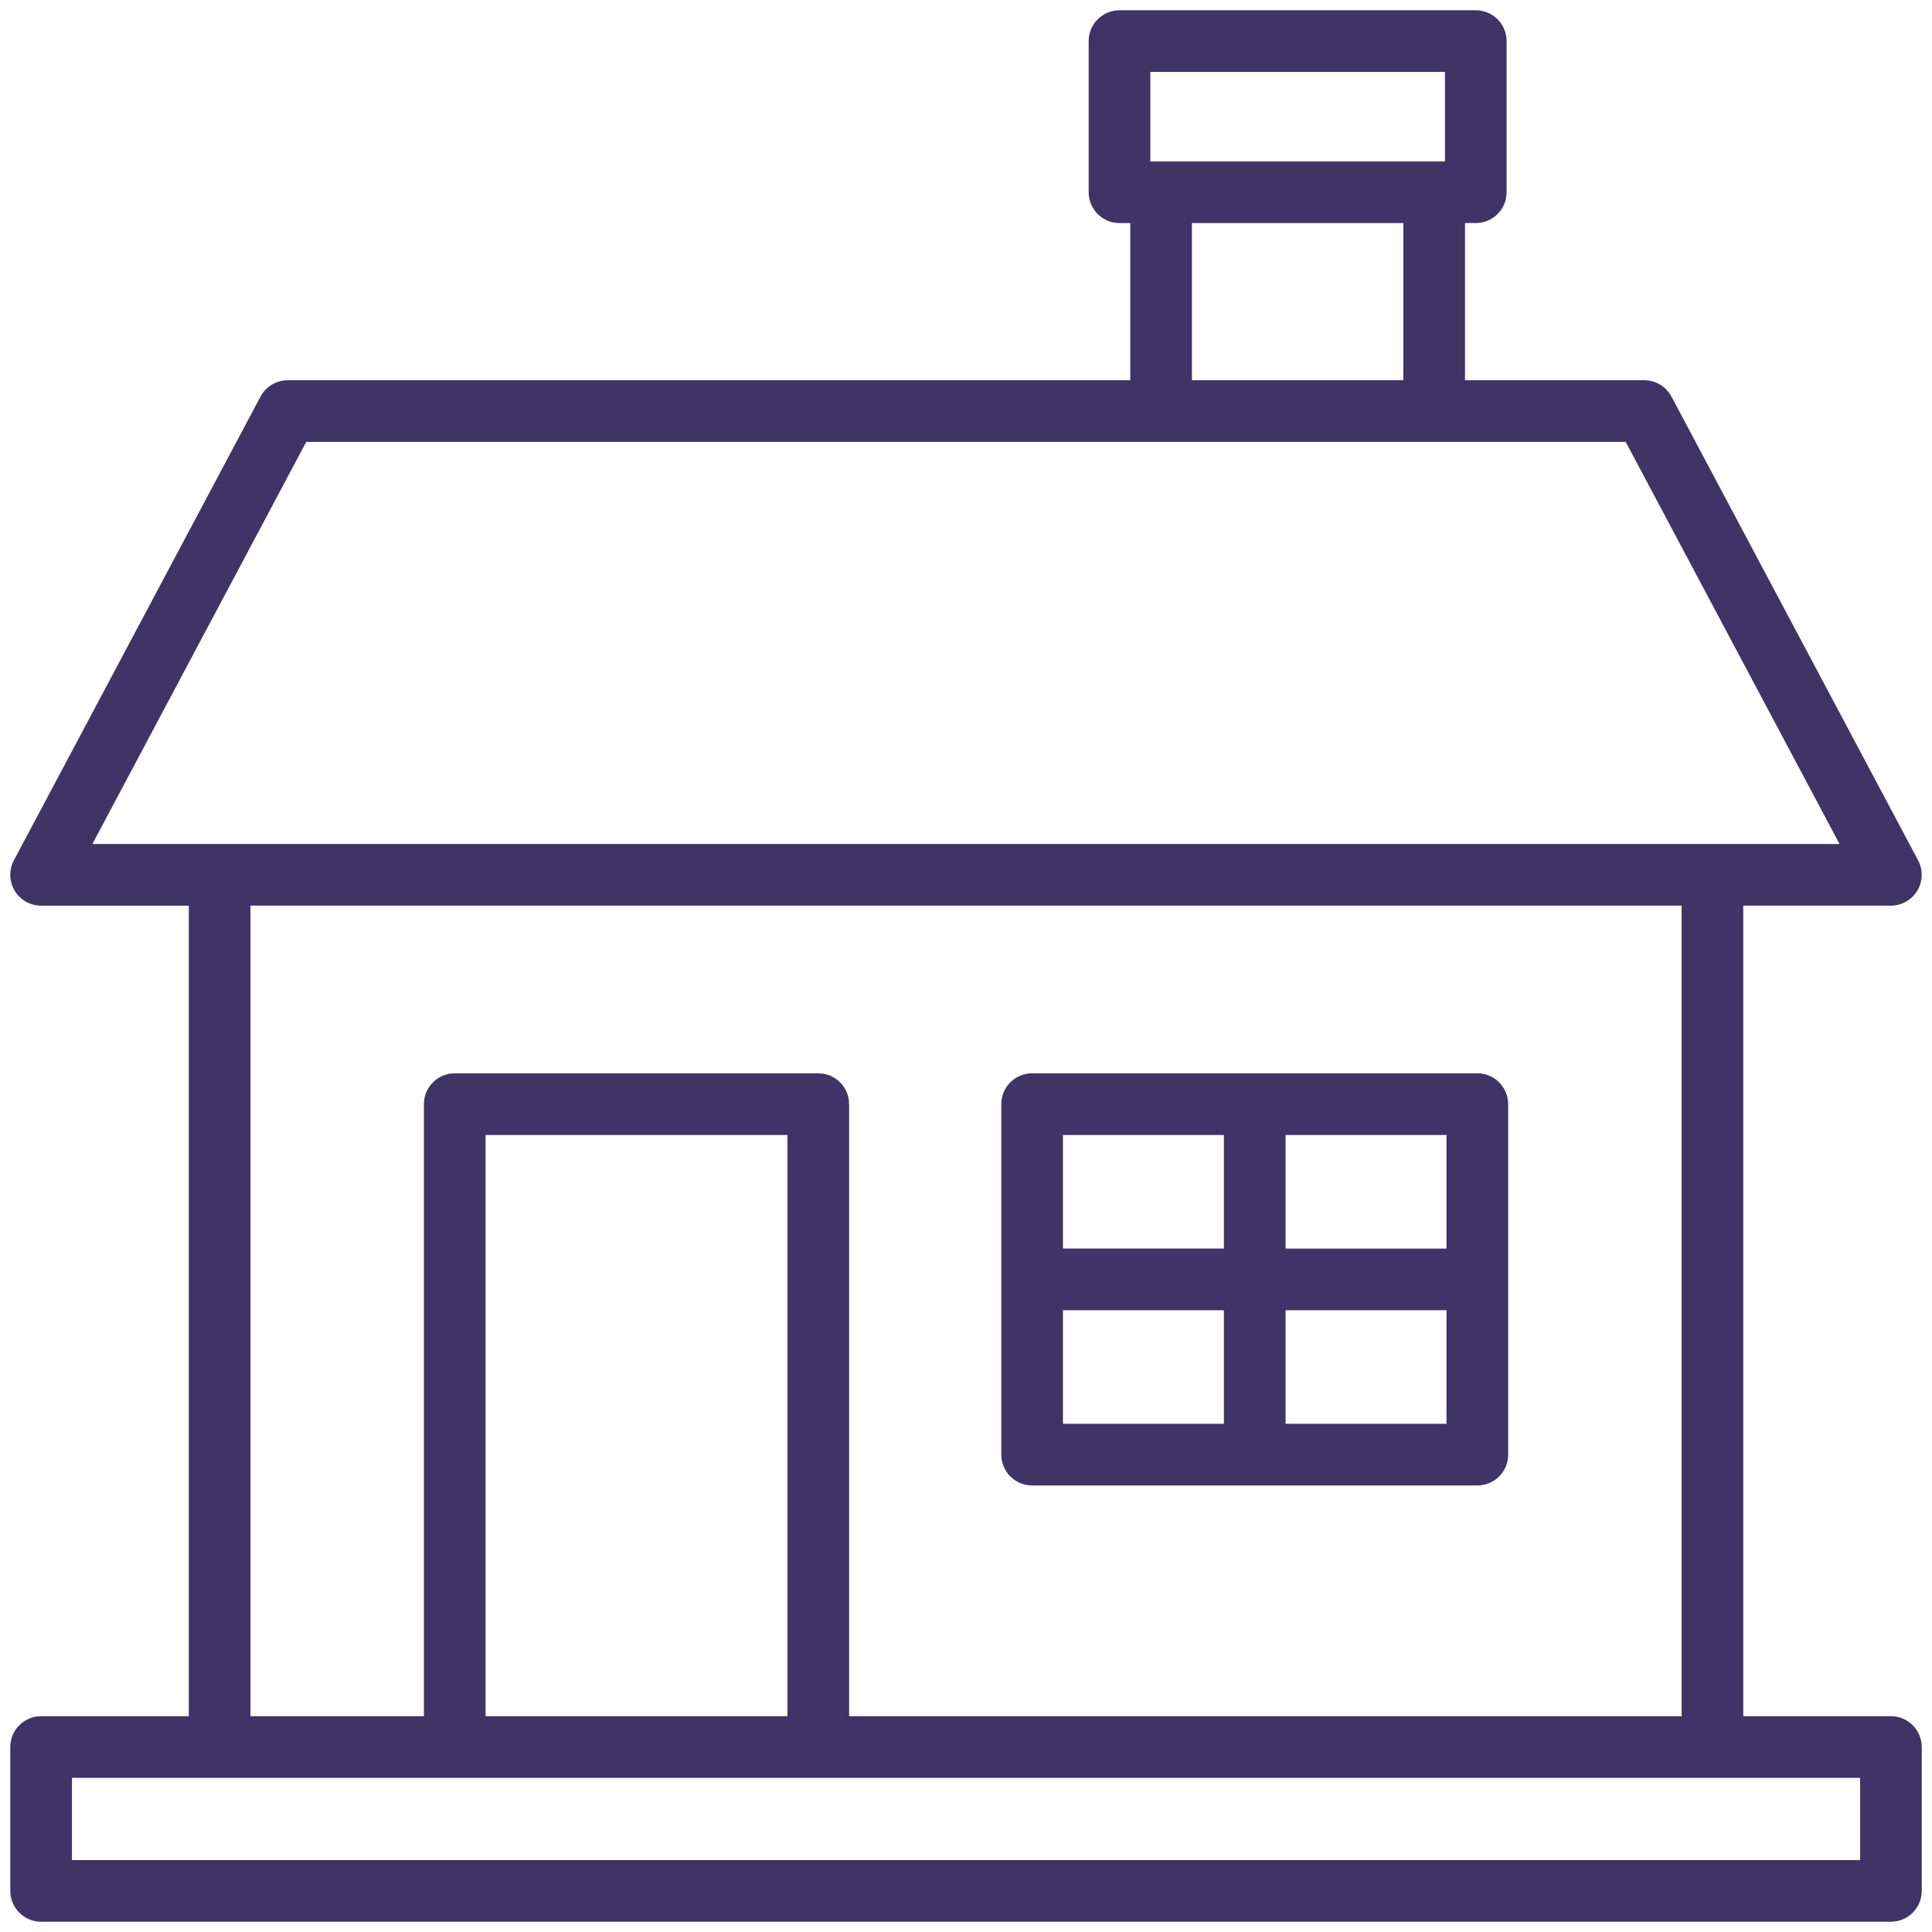
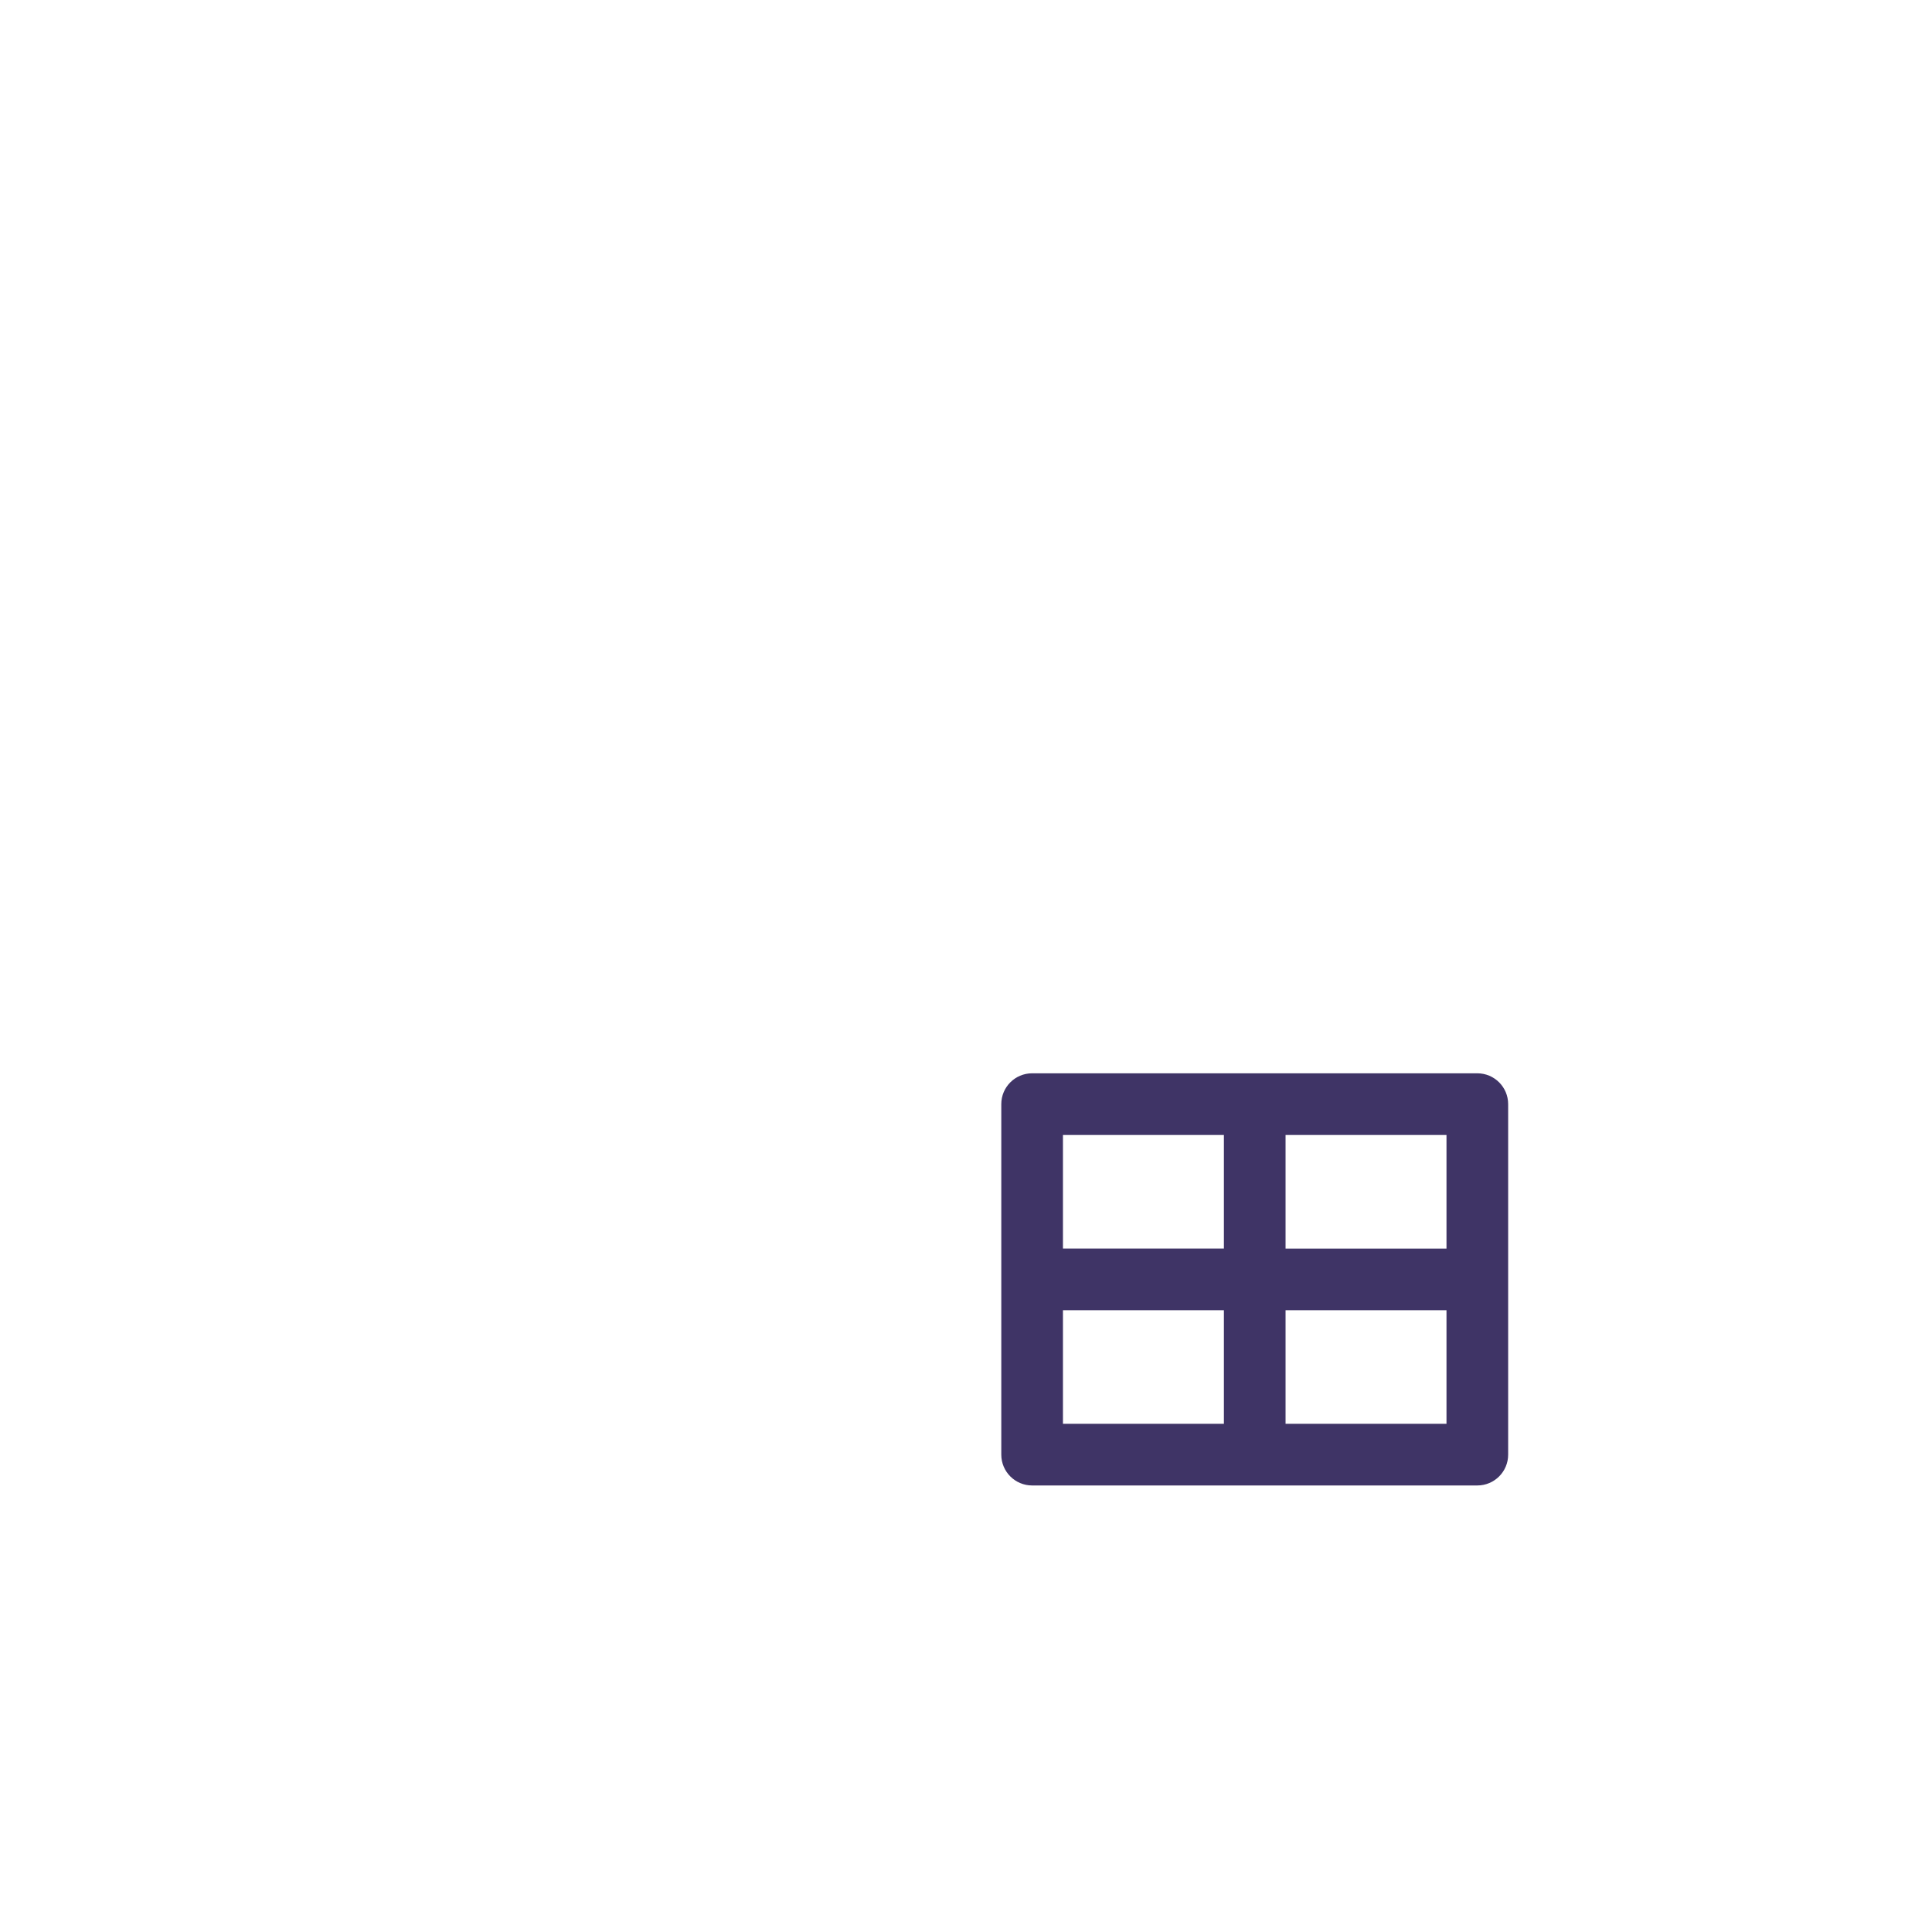
<svg xmlns="http://www.w3.org/2000/svg" width="94px" height="94px" viewBox="0 0 94 94" version="1.1">
  <title>noun_House_2994403</title>
  <desc>Created with Sketch.</desc>
  <g id="phase-3" stroke="none" stroke-width="1" fill="none" fill-rule="evenodd">
    <g id="Artboard" transform="translate(-4802, -4603)" fill="#3F3466" fill-rule="nonzero">
      <g id="noun_House_2994403" transform="translate(4802, 4603)">
        <g id="Group">
          <path d="M50.217,72.274 L71.878,72.274 C72.706,72.274 73.378,71.603 73.378,70.774 L73.378,53.721 C73.378,52.892 72.706,52.221 71.878,52.221 L50.217,52.221 C49.389,52.221 48.717,52.892 48.717,53.721 L48.717,70.774 C48.717,71.603 49.389,72.274 50.217,72.274 Z M51.717,63.748 L59.548,63.748 L59.548,69.274 L51.717,69.274 L51.717,63.748 Z M62.548,69.274 L62.548,63.748 L70.378,63.748 L70.378,69.274 L62.548,69.274 Z M70.378,60.748 L62.548,60.748 L62.548,55.222 L70.378,55.222 L70.378,60.748 Z M59.548,55.221 L59.548,60.747 L51.717,60.747 L51.717,55.221 L59.548,55.221 L59.548,55.221 Z" id="Shape" />
-           <path d="M92.001,83.5 L84.817,83.5 L84.817,44.063 L91.999,44.063 C92.525,44.063 93.014,43.787 93.285,43.335 C93.556,42.884 93.57,42.323 93.323,41.858 L81.323,19.295 C81.062,18.805 80.553,18.499 79.999,18.499 L71.278,18.499 L71.278,10.852 L71.803,10.852 C72.631,10.852 73.303,10.181 73.303,9.352 L73.303,2 C73.303,1.171 72.631,0.5 71.803,0.5 L54.468,0.5 C53.64,0.5 52.968,1.171 52.968,2 L52.968,9.353 C52.968,10.182 53.64,10.853 54.468,10.853 L54.993,10.853 L54.993,18.5 L13.999,18.5 C13.444,18.5 12.936,18.806 12.675,19.296 L0.675,41.859 C0.428,42.324 0.443,42.884 0.713,43.336 C0.984,43.788 1.473,44.064 1.999,44.064 L9.186,44.064 L9.186,83.5 L2.001,83.5 C1.173,83.5 0.501,84.171 0.501,85 L0.501,92 C0.501,92.829 1.173,93.5 2.001,93.5 L92.001,93.5 C92.829,93.5 93.501,92.829 93.501,92 L93.501,85 C93.501,84.171 92.829,83.5 92.001,83.5 Z M55.968,3.5 L70.304,3.5 L70.304,7.853 L69.779,7.853 L56.493,7.853 L55.968,7.853 L55.968,3.5 Z M57.993,10.853 L68.278,10.853 L68.278,18.5 L57.993,18.5 L57.993,10.853 Z M14.9,21.5 L56.493,21.5 L69.778,21.5 L79.097,21.5 L89.501,41.063 L83.316,41.063 L10.686,41.063 L4.496,41.063 L14.9,21.5 Z M12.186,44.063 L81.818,44.063 L81.818,83.5 L41.312,83.5 L41.312,53.721 C41.312,52.892 40.64,52.221 39.812,52.221 L22.125,52.221 C21.297,52.221 20.625,52.892 20.625,53.721 L20.625,83.5 L12.186,83.5 L12.186,44.063 Z M38.312,83.5 L23.625,83.5 L23.625,55.221 L38.313,55.221 L38.313,83.5 L38.312,83.5 Z M90.501,90.5 L3.501,90.5 L3.501,86.5 L10.686,86.5 L22.125,86.5 L39.813,86.5 L83.318,86.5 L90.502,86.5 L90.502,90.5 L90.501,90.5 Z" id="Shape" />
        </g>
      </g>
    </g>
  </g>
</svg>